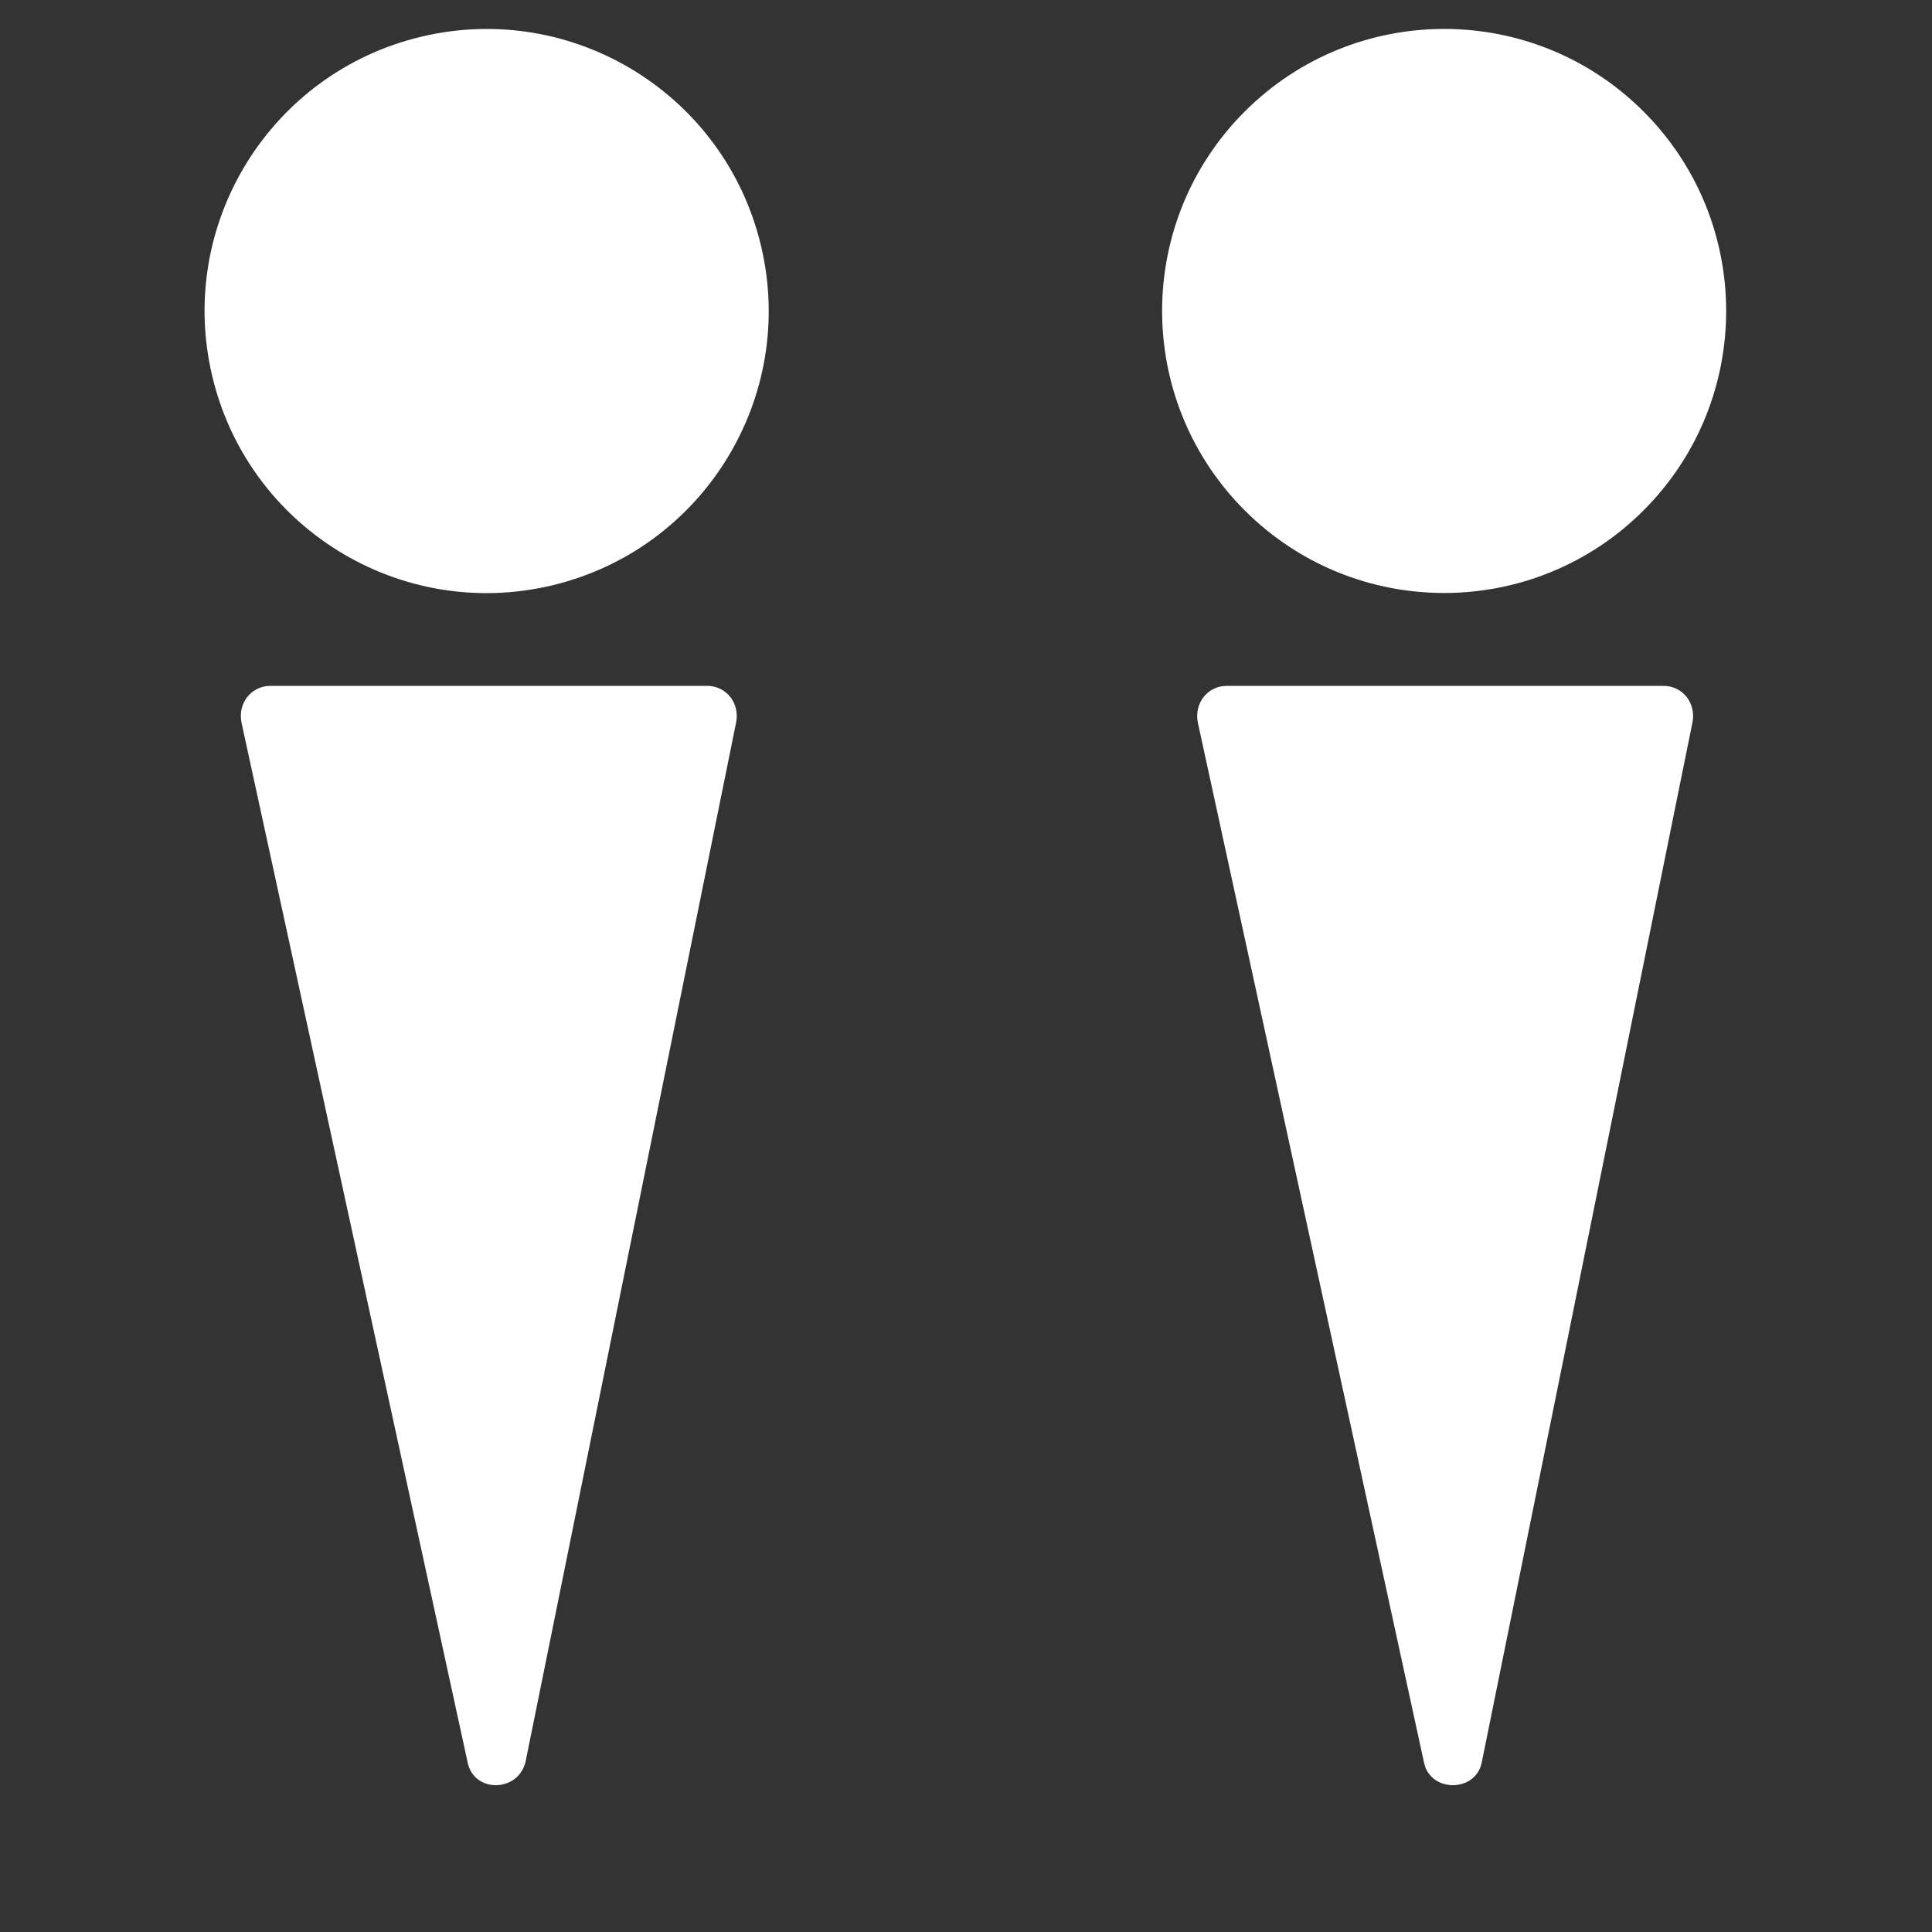
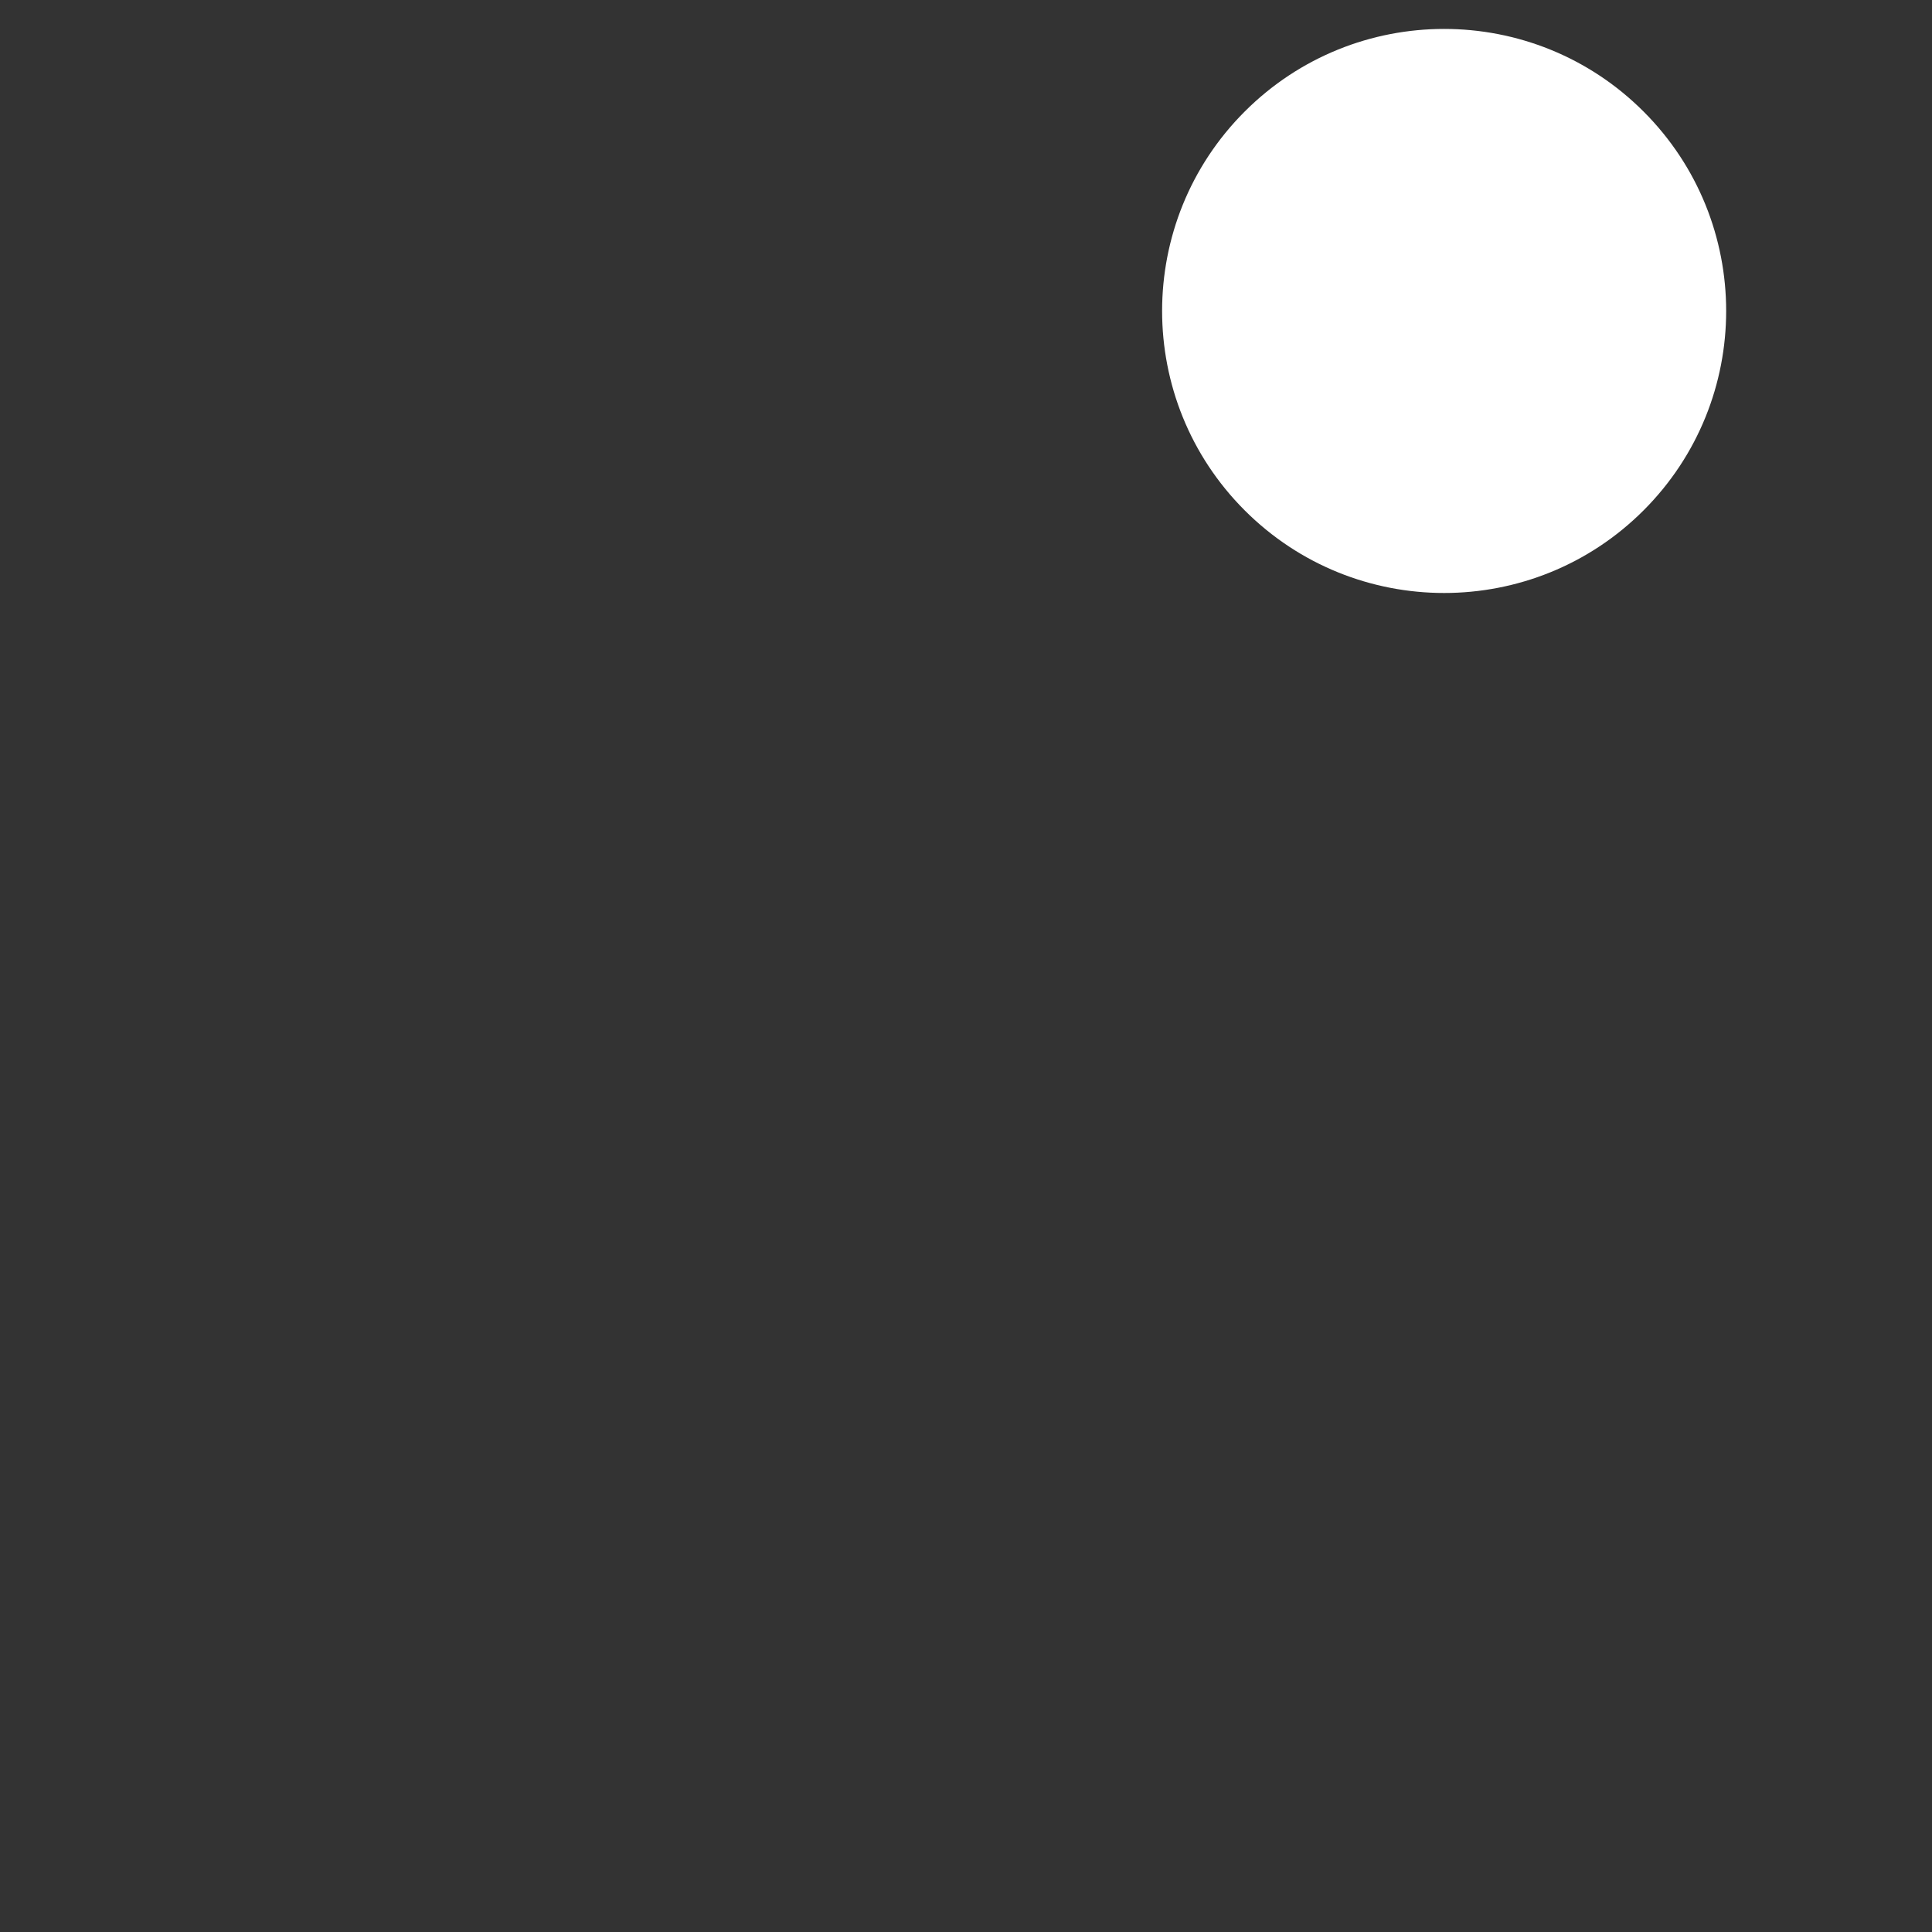
<svg xmlns="http://www.w3.org/2000/svg" version="1.1" id="Ebene_1" x="0px" y="0px" viewBox="0 0 100 100" style="enable-background:new 0 0 100 100;" xml:space="preserve">
  <rect x="0" y="0" width="100" height="100" fill="#333333" stroke="none" />
  <style type="text/css">
	.st0{fill:#FFFFFF;}
</style>
  <g>
-     <ellipse transform="matrix(0.973 -0.23 0.23 0.973 -3.034 6.23)" class="st0" cx="25.2" cy="16.1" rx="14.6" ry="14.6" />
    <ellipse transform="matrix(0.707 -0.707 0.707 0.707 10.482 57.596)" class="st0" cx="74.8" cy="16.1" rx="14.6" ry="14.6" />
-     <path class="st0" d="M27.2,91.2l10.9-53.8c0.2-1-0.5-1.9-1.5-1.9H14c-1,0-1.7,0.9-1.5,1.9l11.7,53.8C24.5,92.8,26.8,92.8,27.2,91.2   z" />
-     <path class="st0" d="M76.7,91.2l10.9-53.8c0.2-1-0.5-1.9-1.5-1.9H63.5c-1,0-1.7,0.9-1.5,1.9l11.7,53.8C74,92.8,76.4,92.8,76.7,91.2   z" />
  </g>
</svg>